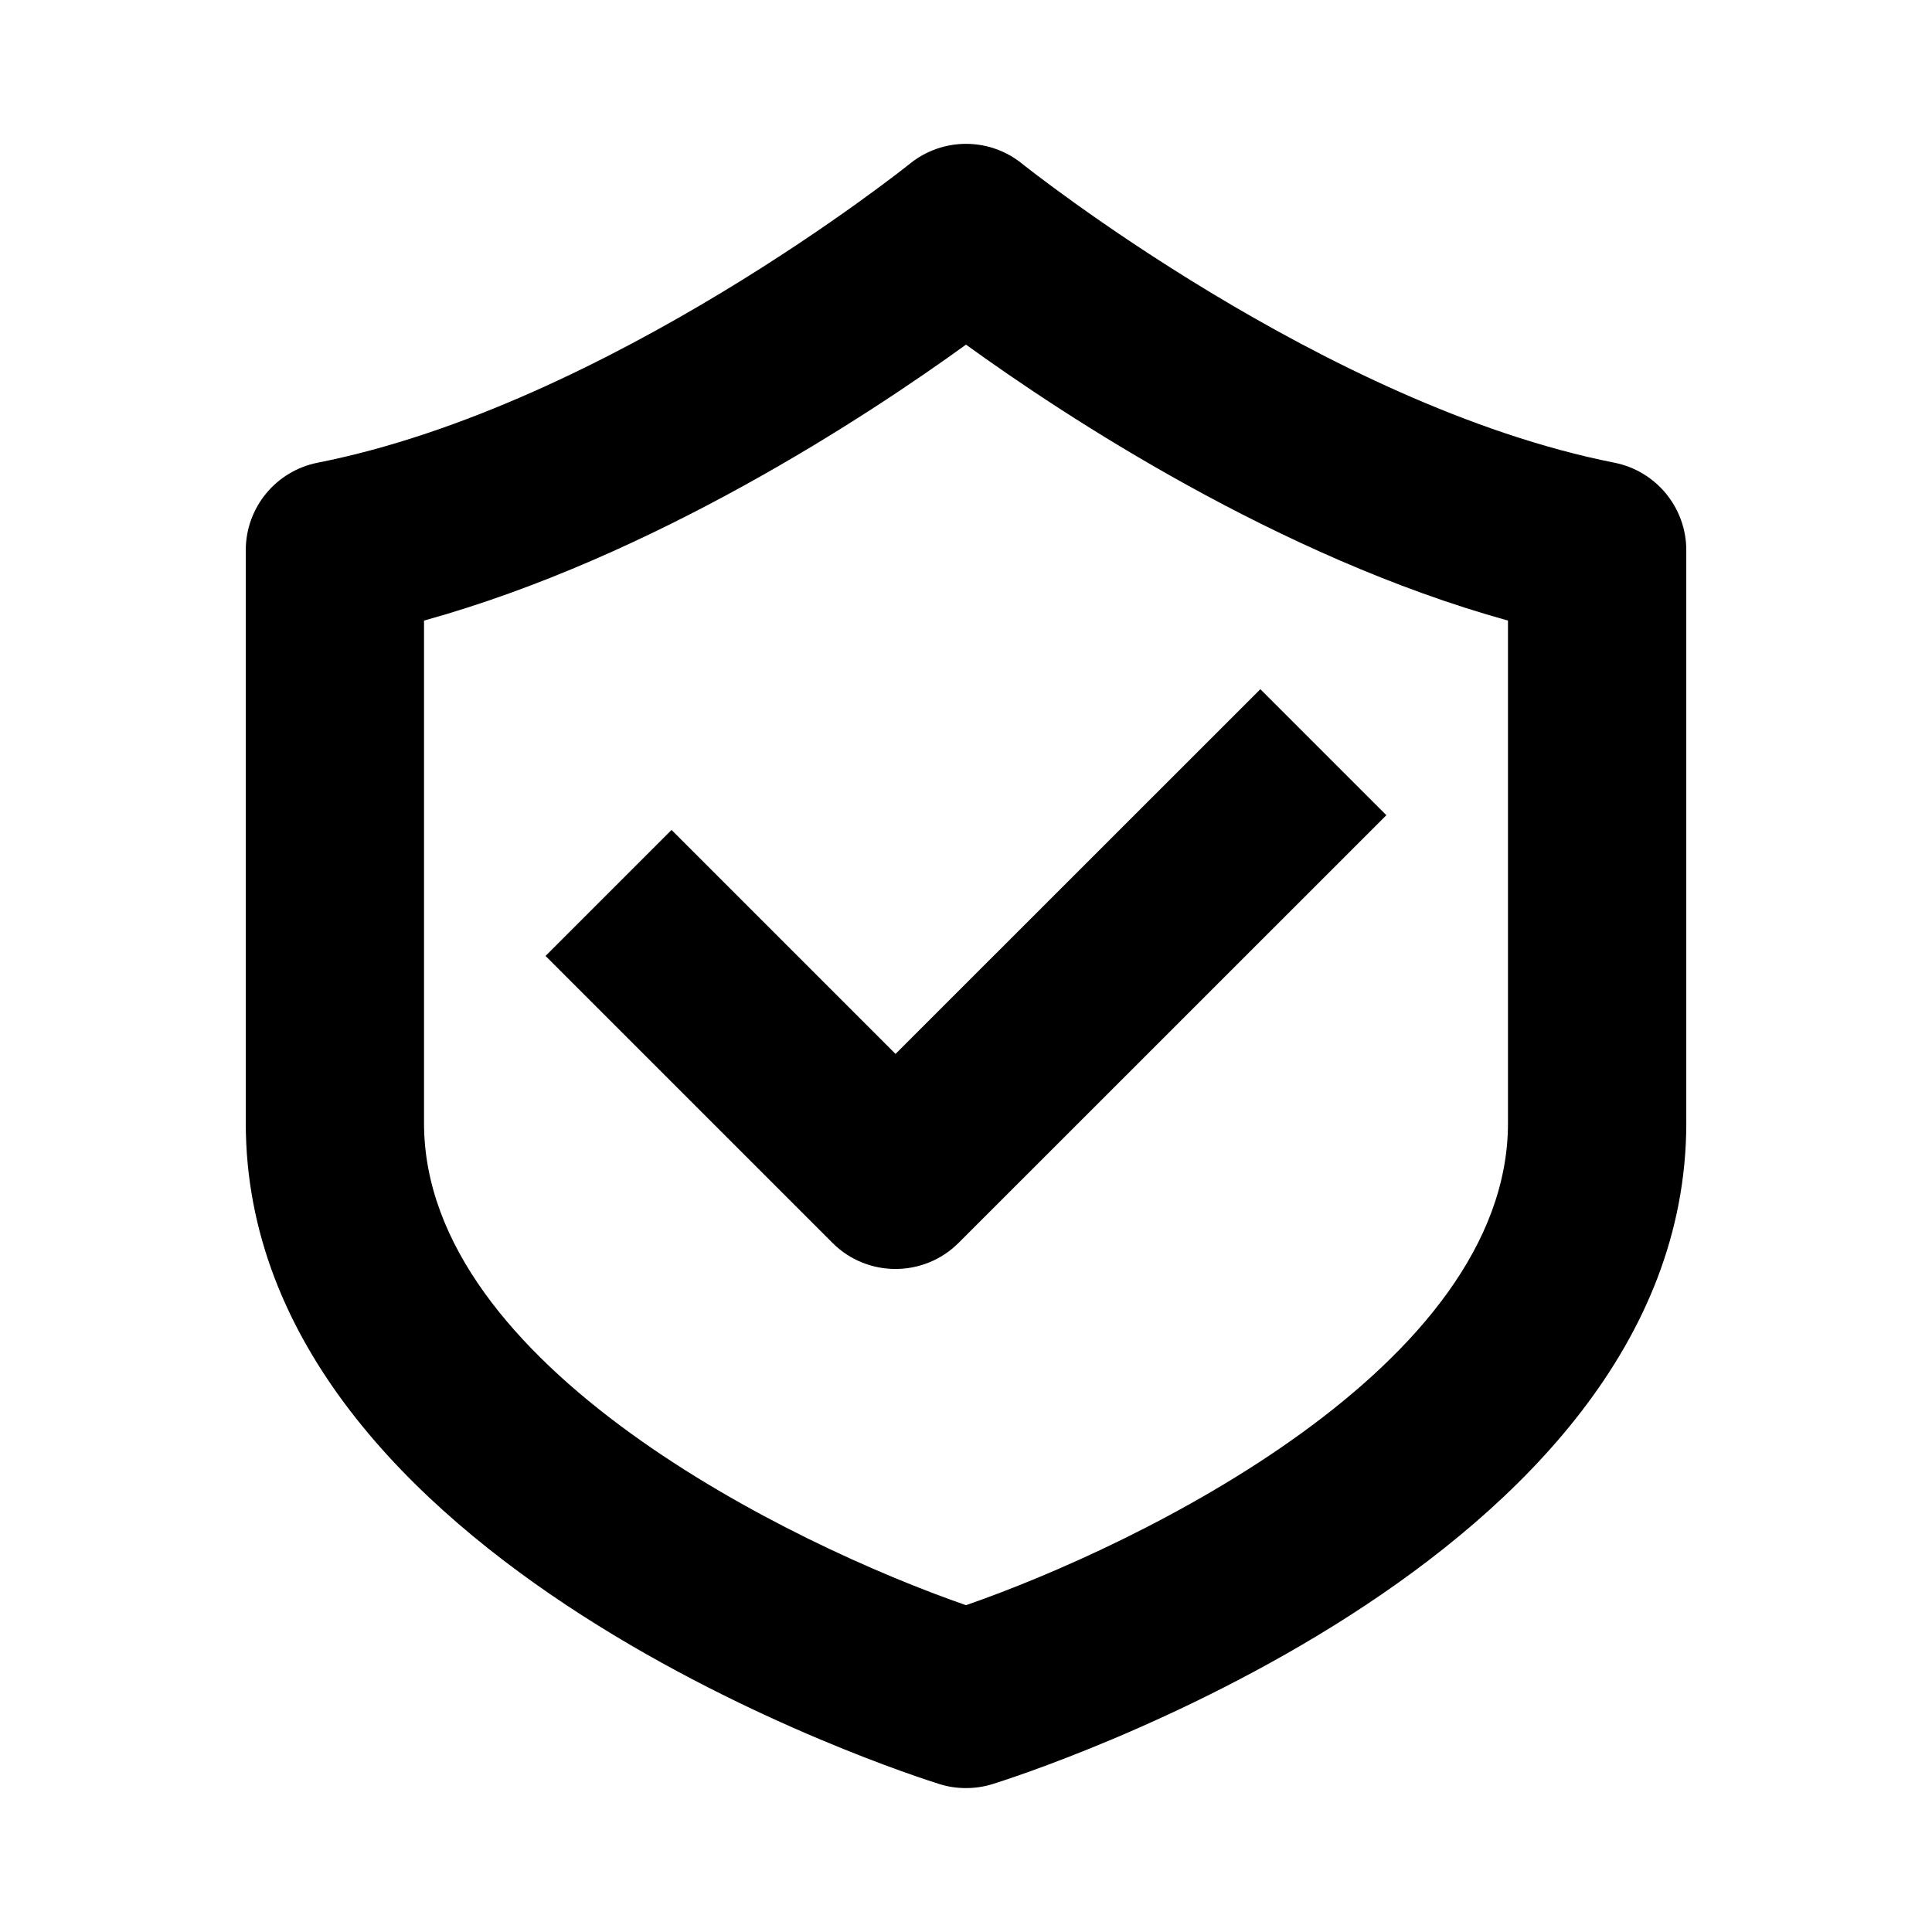
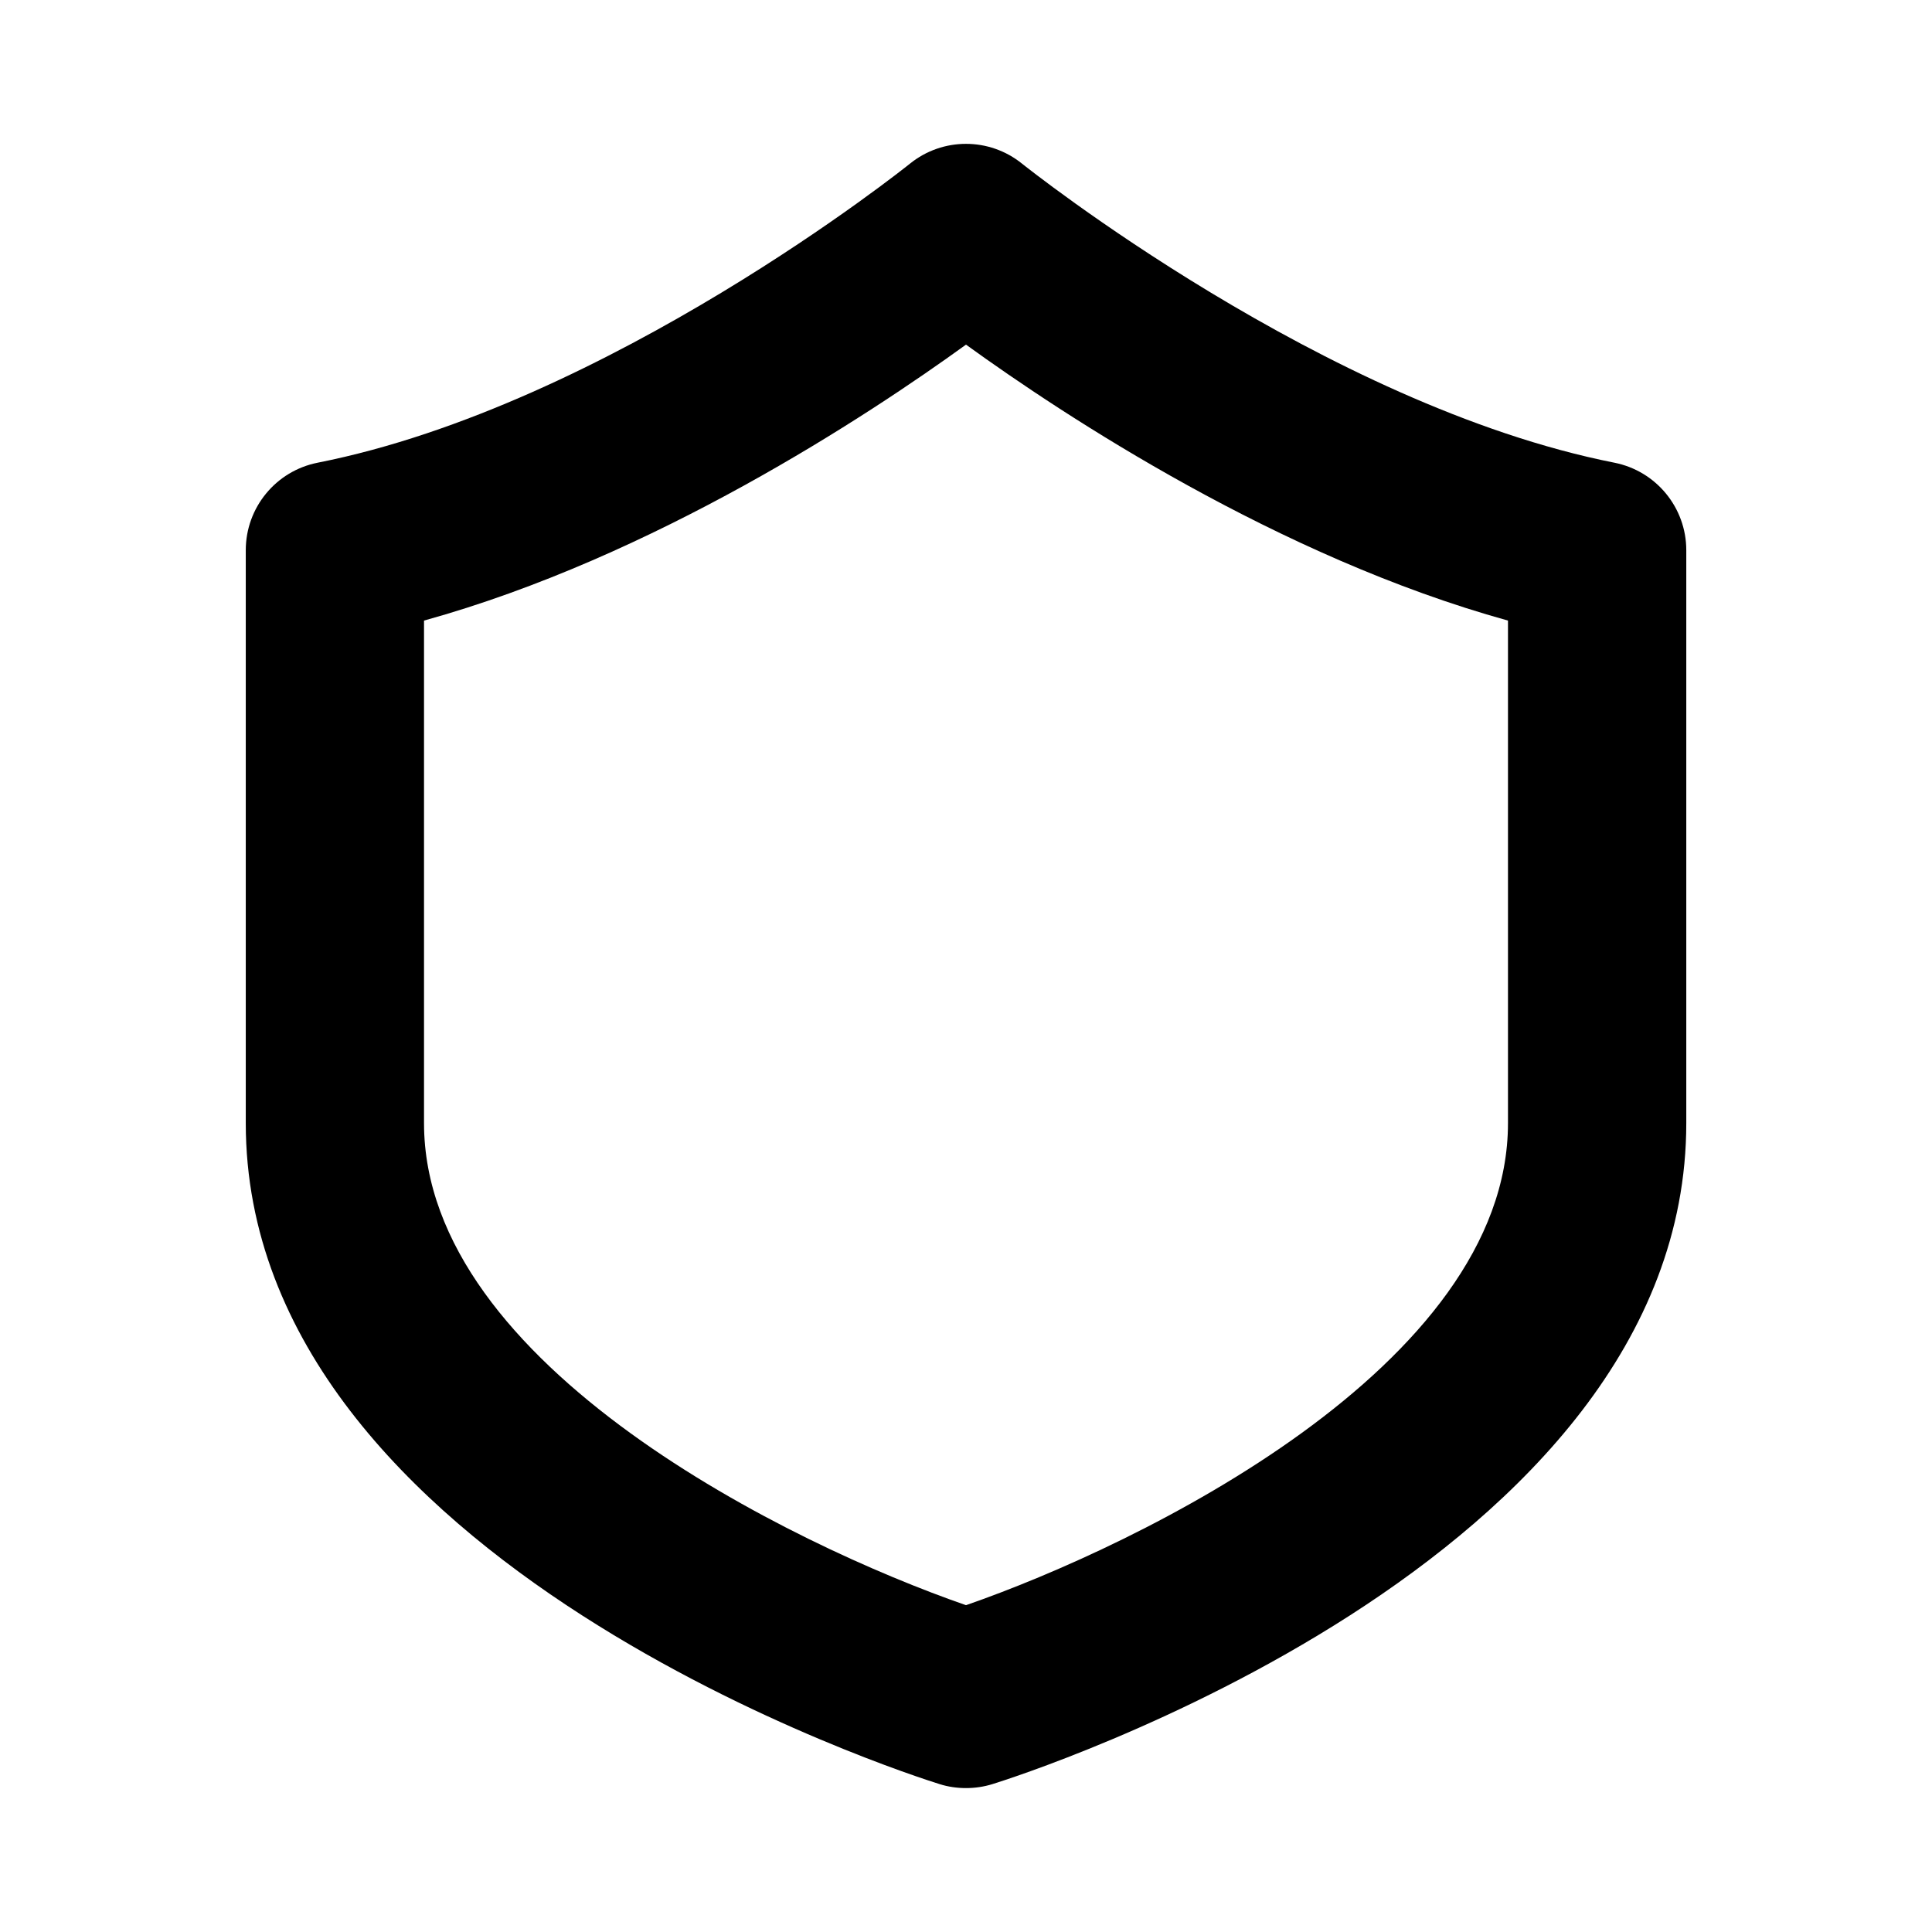
<svg xmlns="http://www.w3.org/2000/svg" fill="#000000" width="800px" height="800px" version="1.1" viewBox="144 144 512 512">
  <g>
-     <path d="m381.32 480.29c-6.047 0-12.09-2.297-16.703-6.91l-76.043-76.043 33.395-33.395 59.355 59.355 96.684-96.652 33.395 33.395-113.37 113.34c-4.617 4.598-10.664 6.91-16.711 6.91z" />
    <path d="m400 617.86c-2.363 0-4.738-0.332-7.008-1.055-7.512-2.332-183.86-58.535-183.86-175.17v-151.82c0-11.289 7.965-20.988 19.035-23.191 76.973-15.207 156.21-78.625 157-79.27 8.66-6.977 21.004-6.977 29.66 0 0.805 0.645 80.309 64.109 157.02 79.27 11.051 2.203 19.035 11.902 19.035 23.191v151.82c0 116.63-176.35 172.84-183.86 175.17-2.281 0.711-4.66 1.055-7.019 1.055zm-143.63-309.4v133.18c0 64.488 97.77 111.85 143.63 127.75 45.863-15.918 143.63-63.273 143.63-127.75v-133.18c-60.82-16.844-117.59-54.285-143.63-73.129-26.043 18.844-82.816 56.285-143.63 73.129z" />
  </g>
</svg>